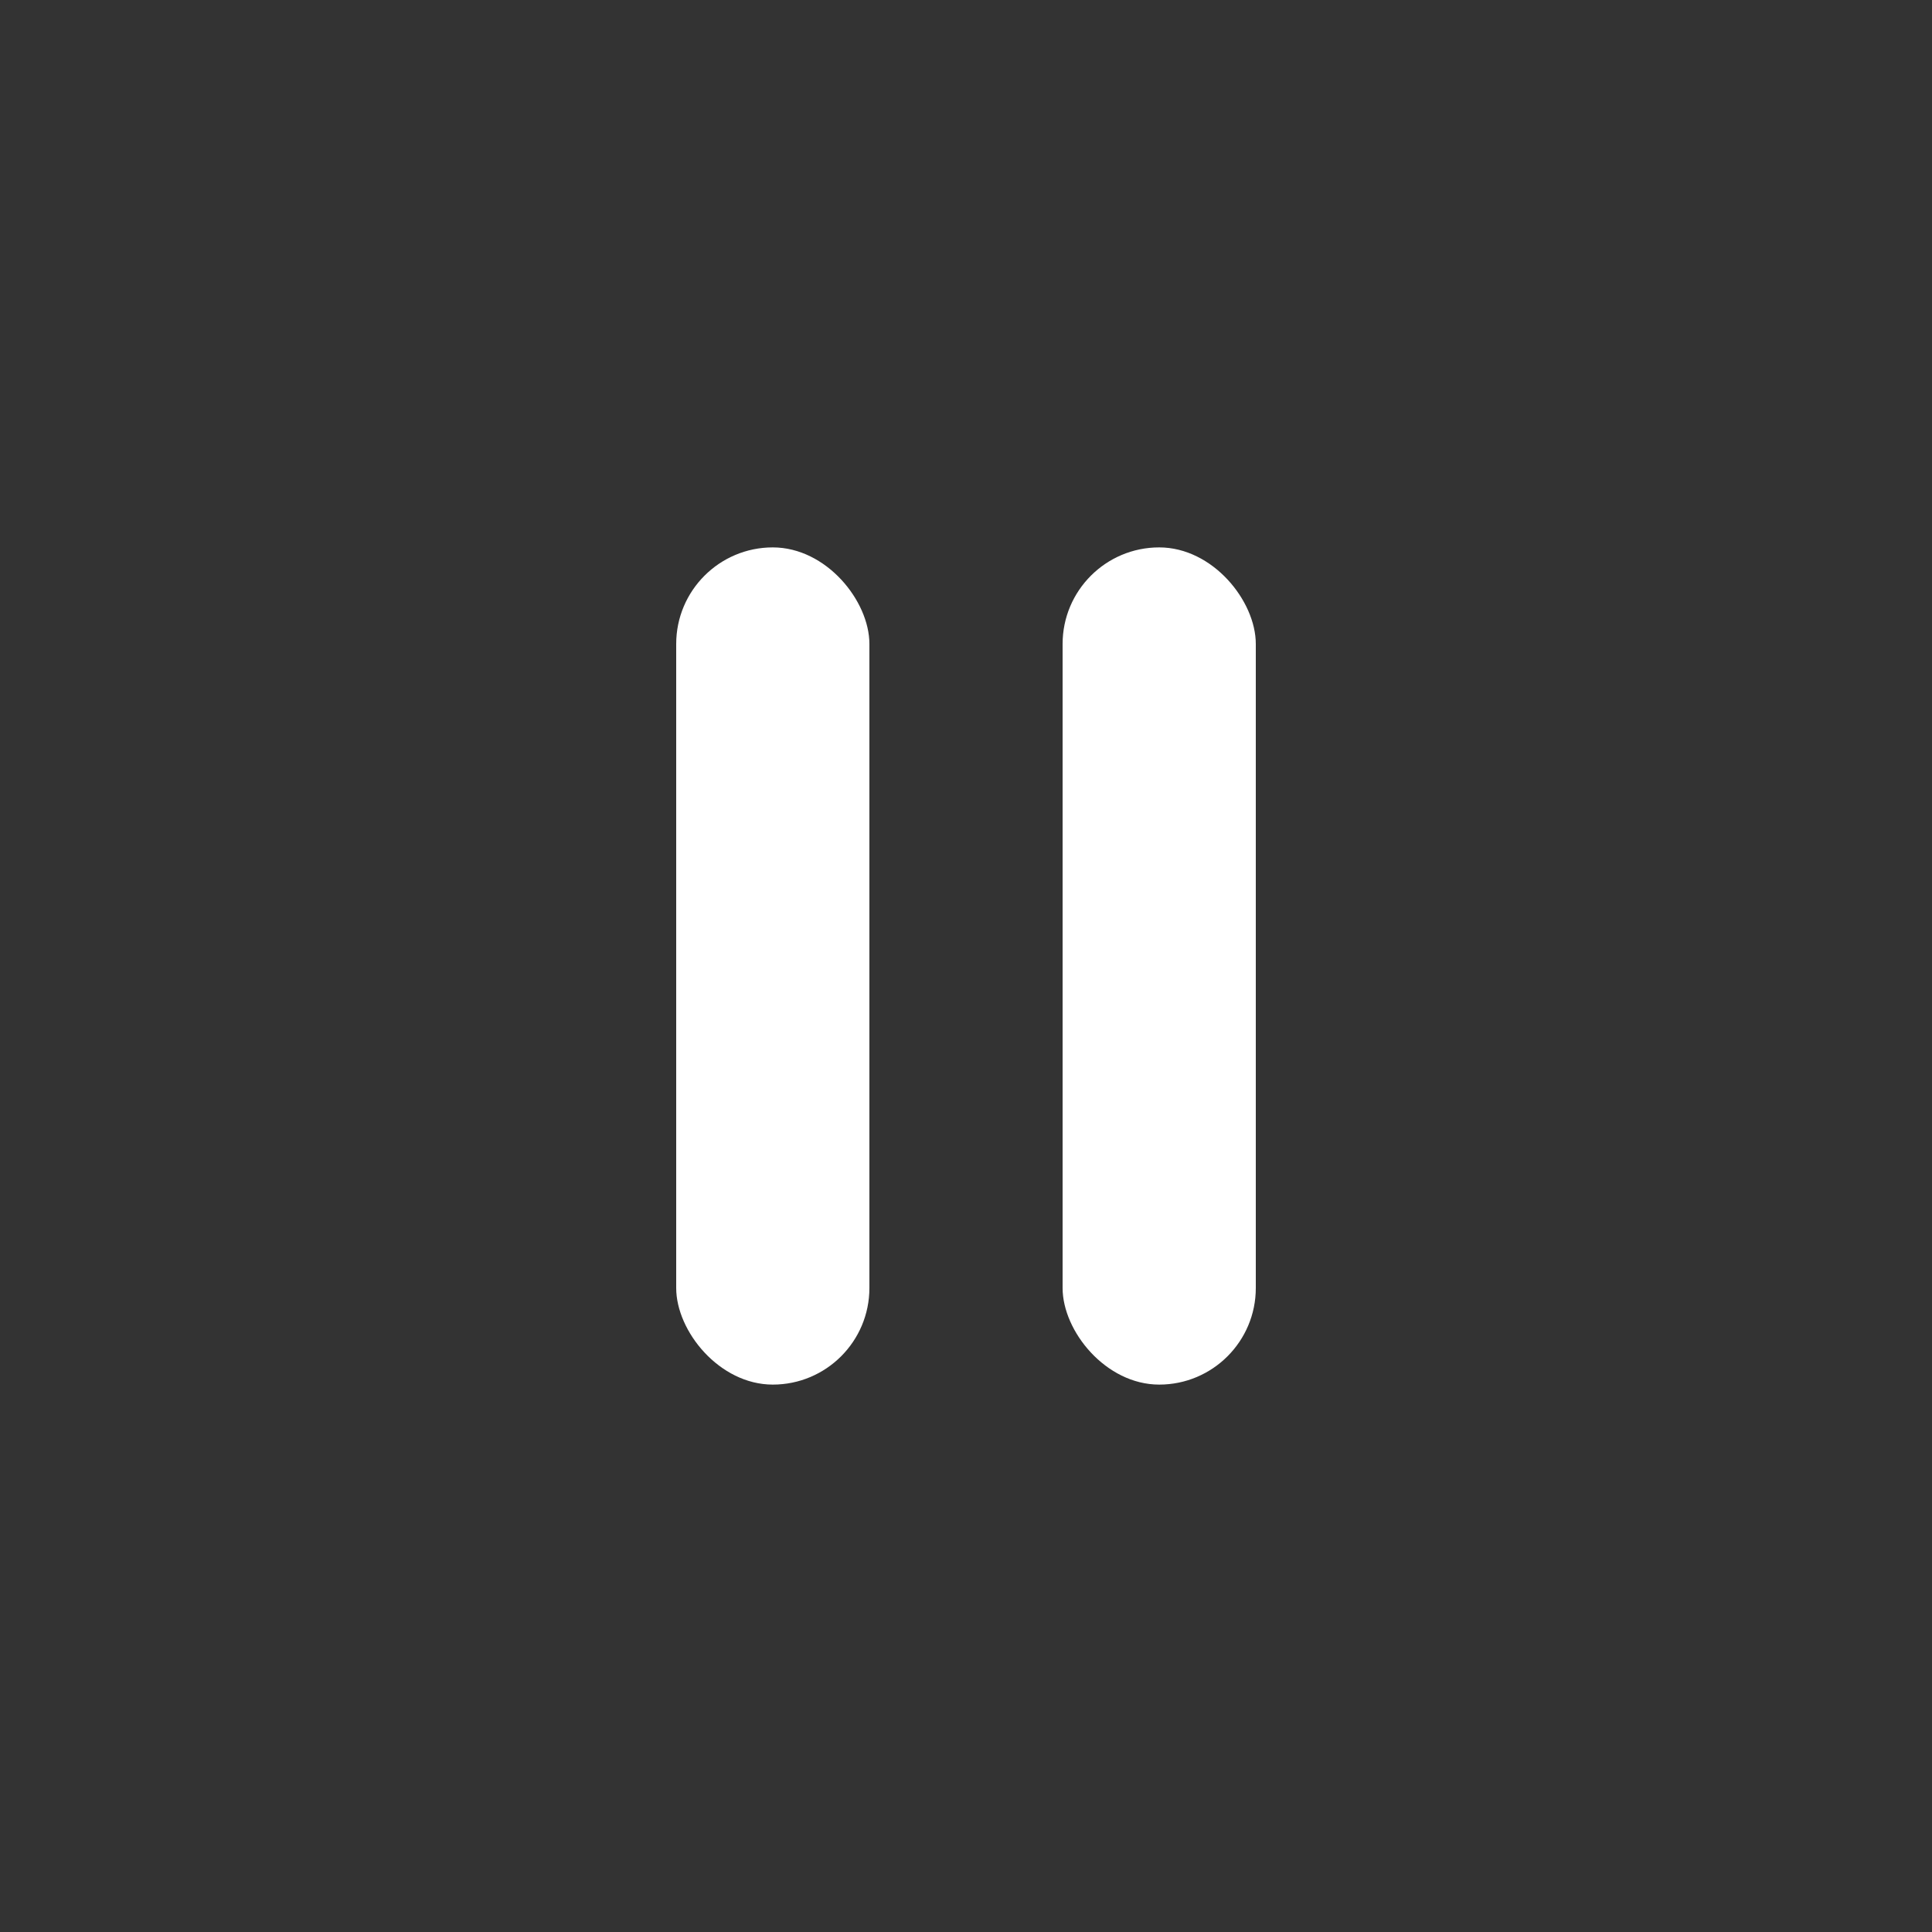
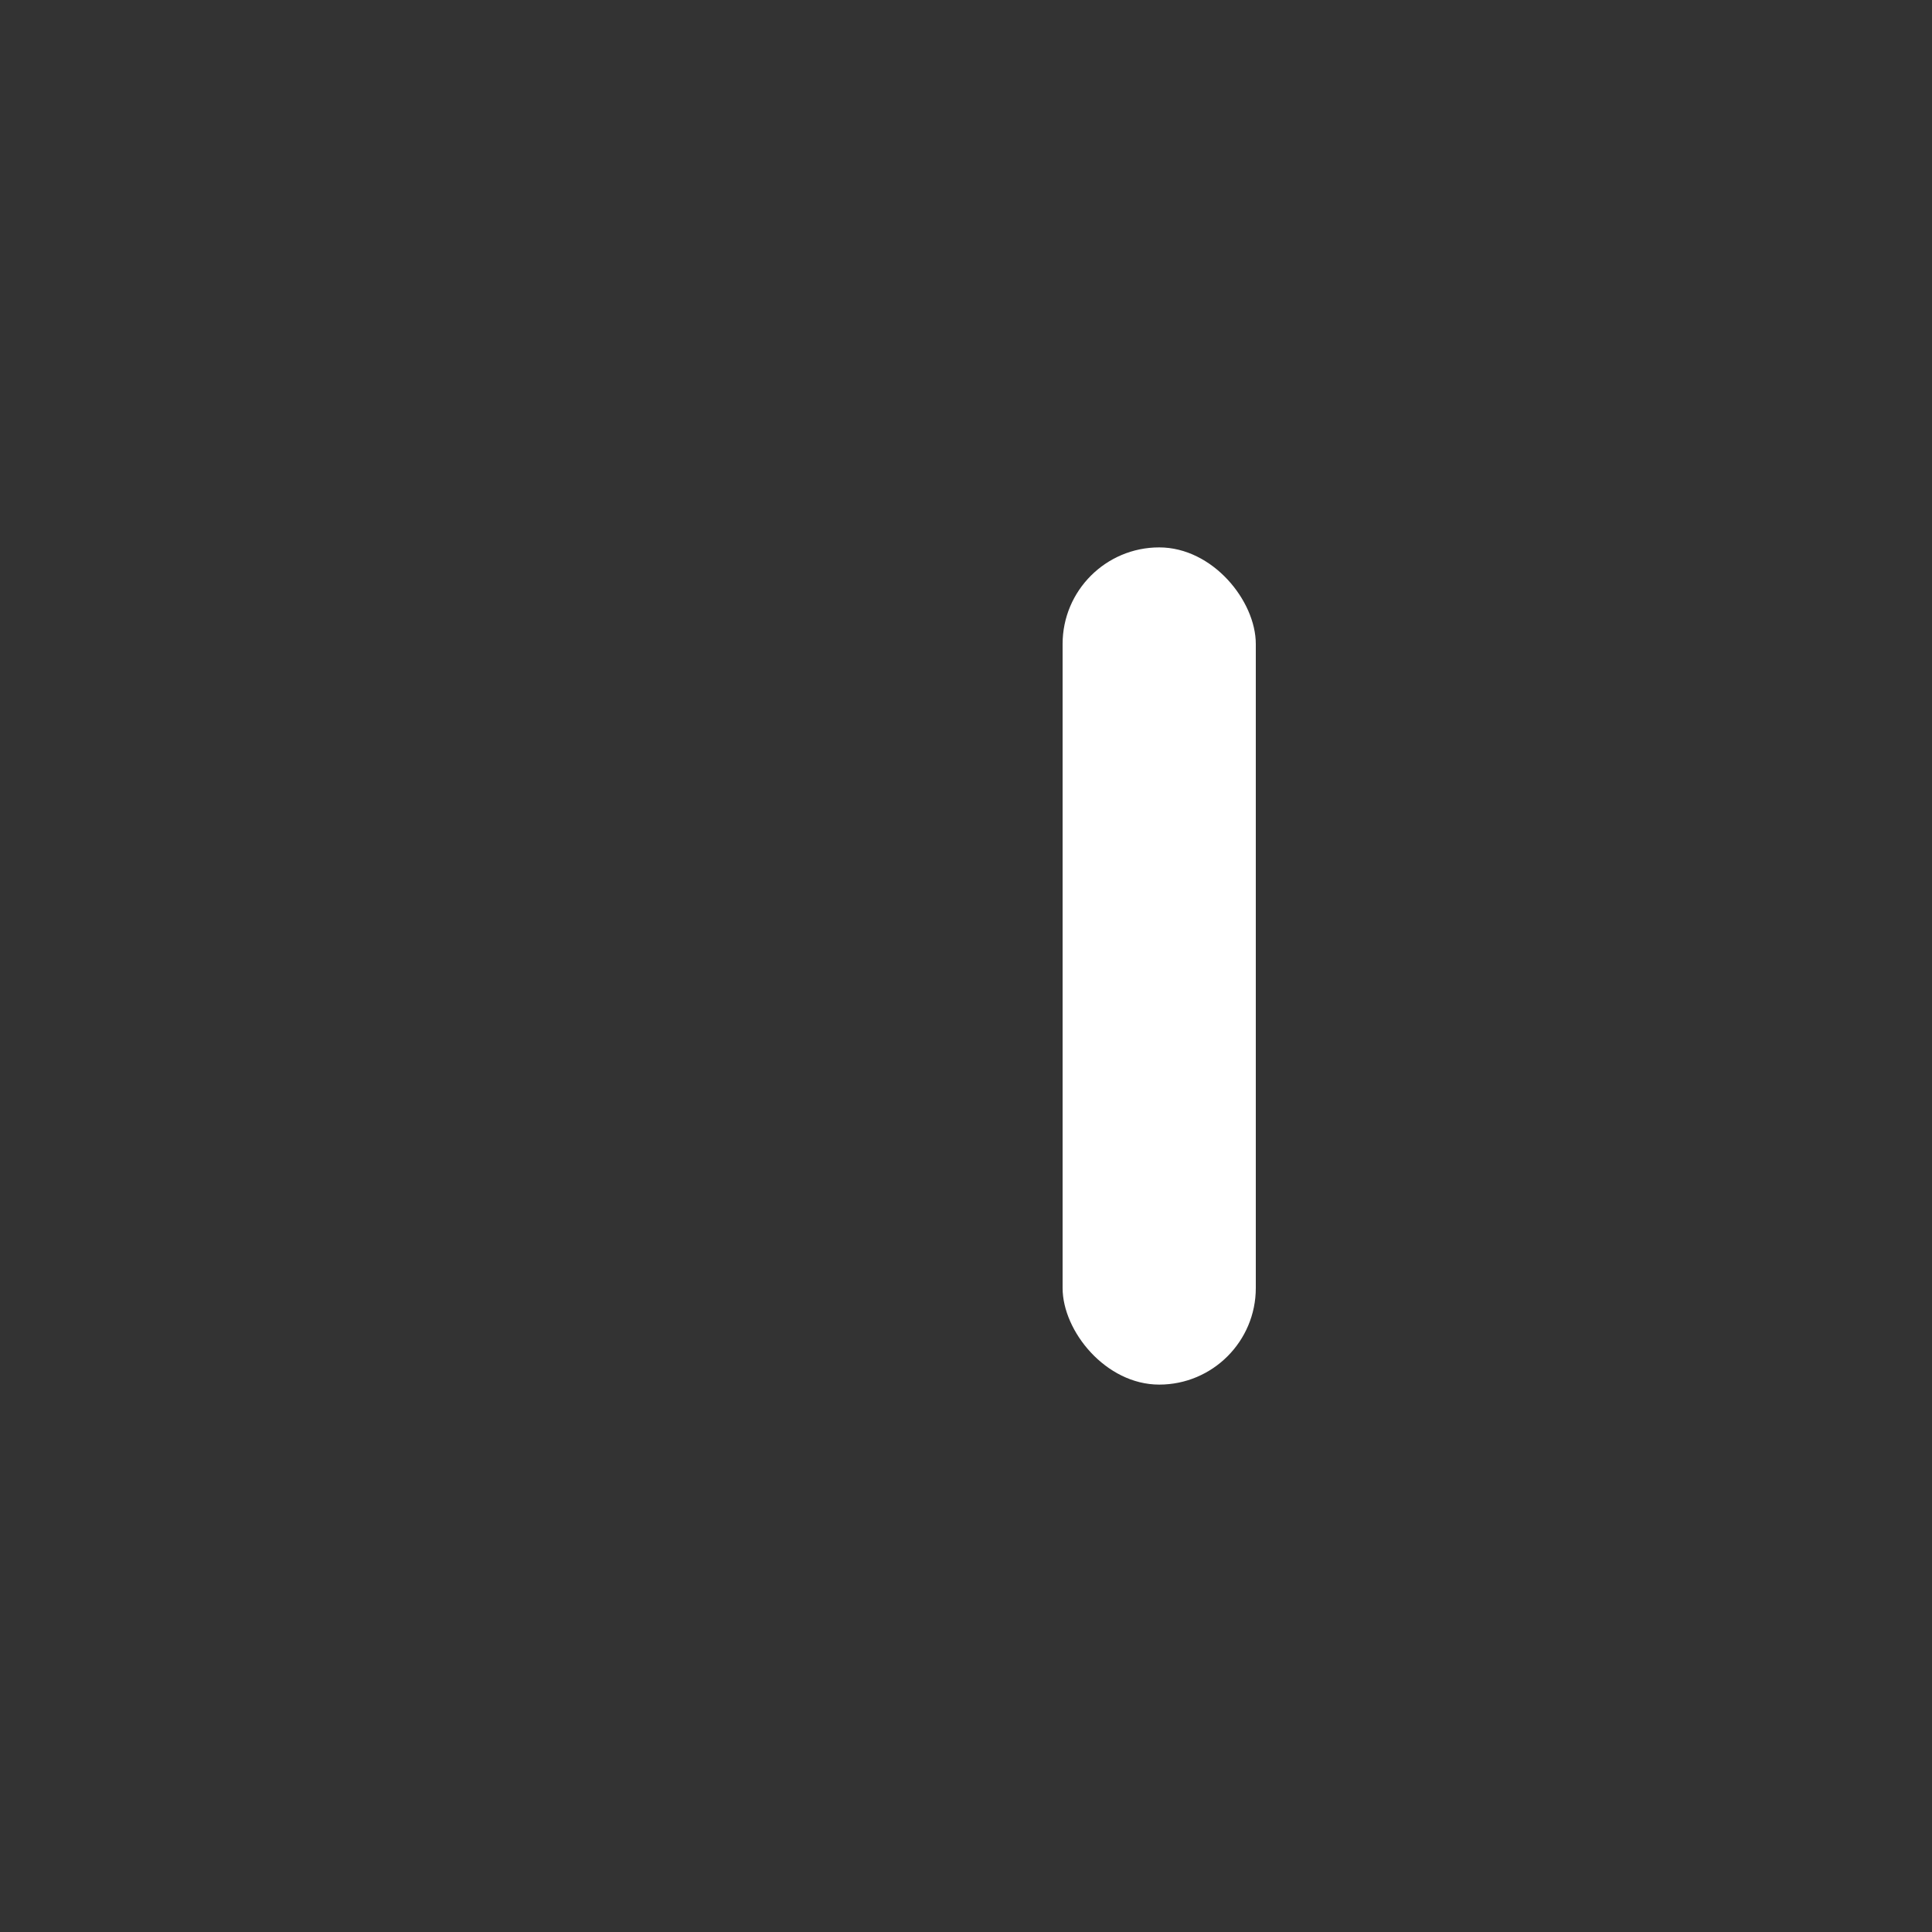
<svg xmlns="http://www.w3.org/2000/svg" width="30" height="30" viewBox="0 0 30 30" fill="none">
  <rect x="0" y="0" width="30" height="30" fill="#333333" stroke="none" />
-   <rect x="10.5" y="8.5" width="3" height="13" rx="1.5" fill="white" />
  <rect x="16.5" y="8.5" width="3" height="13" rx="1.5" fill="white" />
</svg>